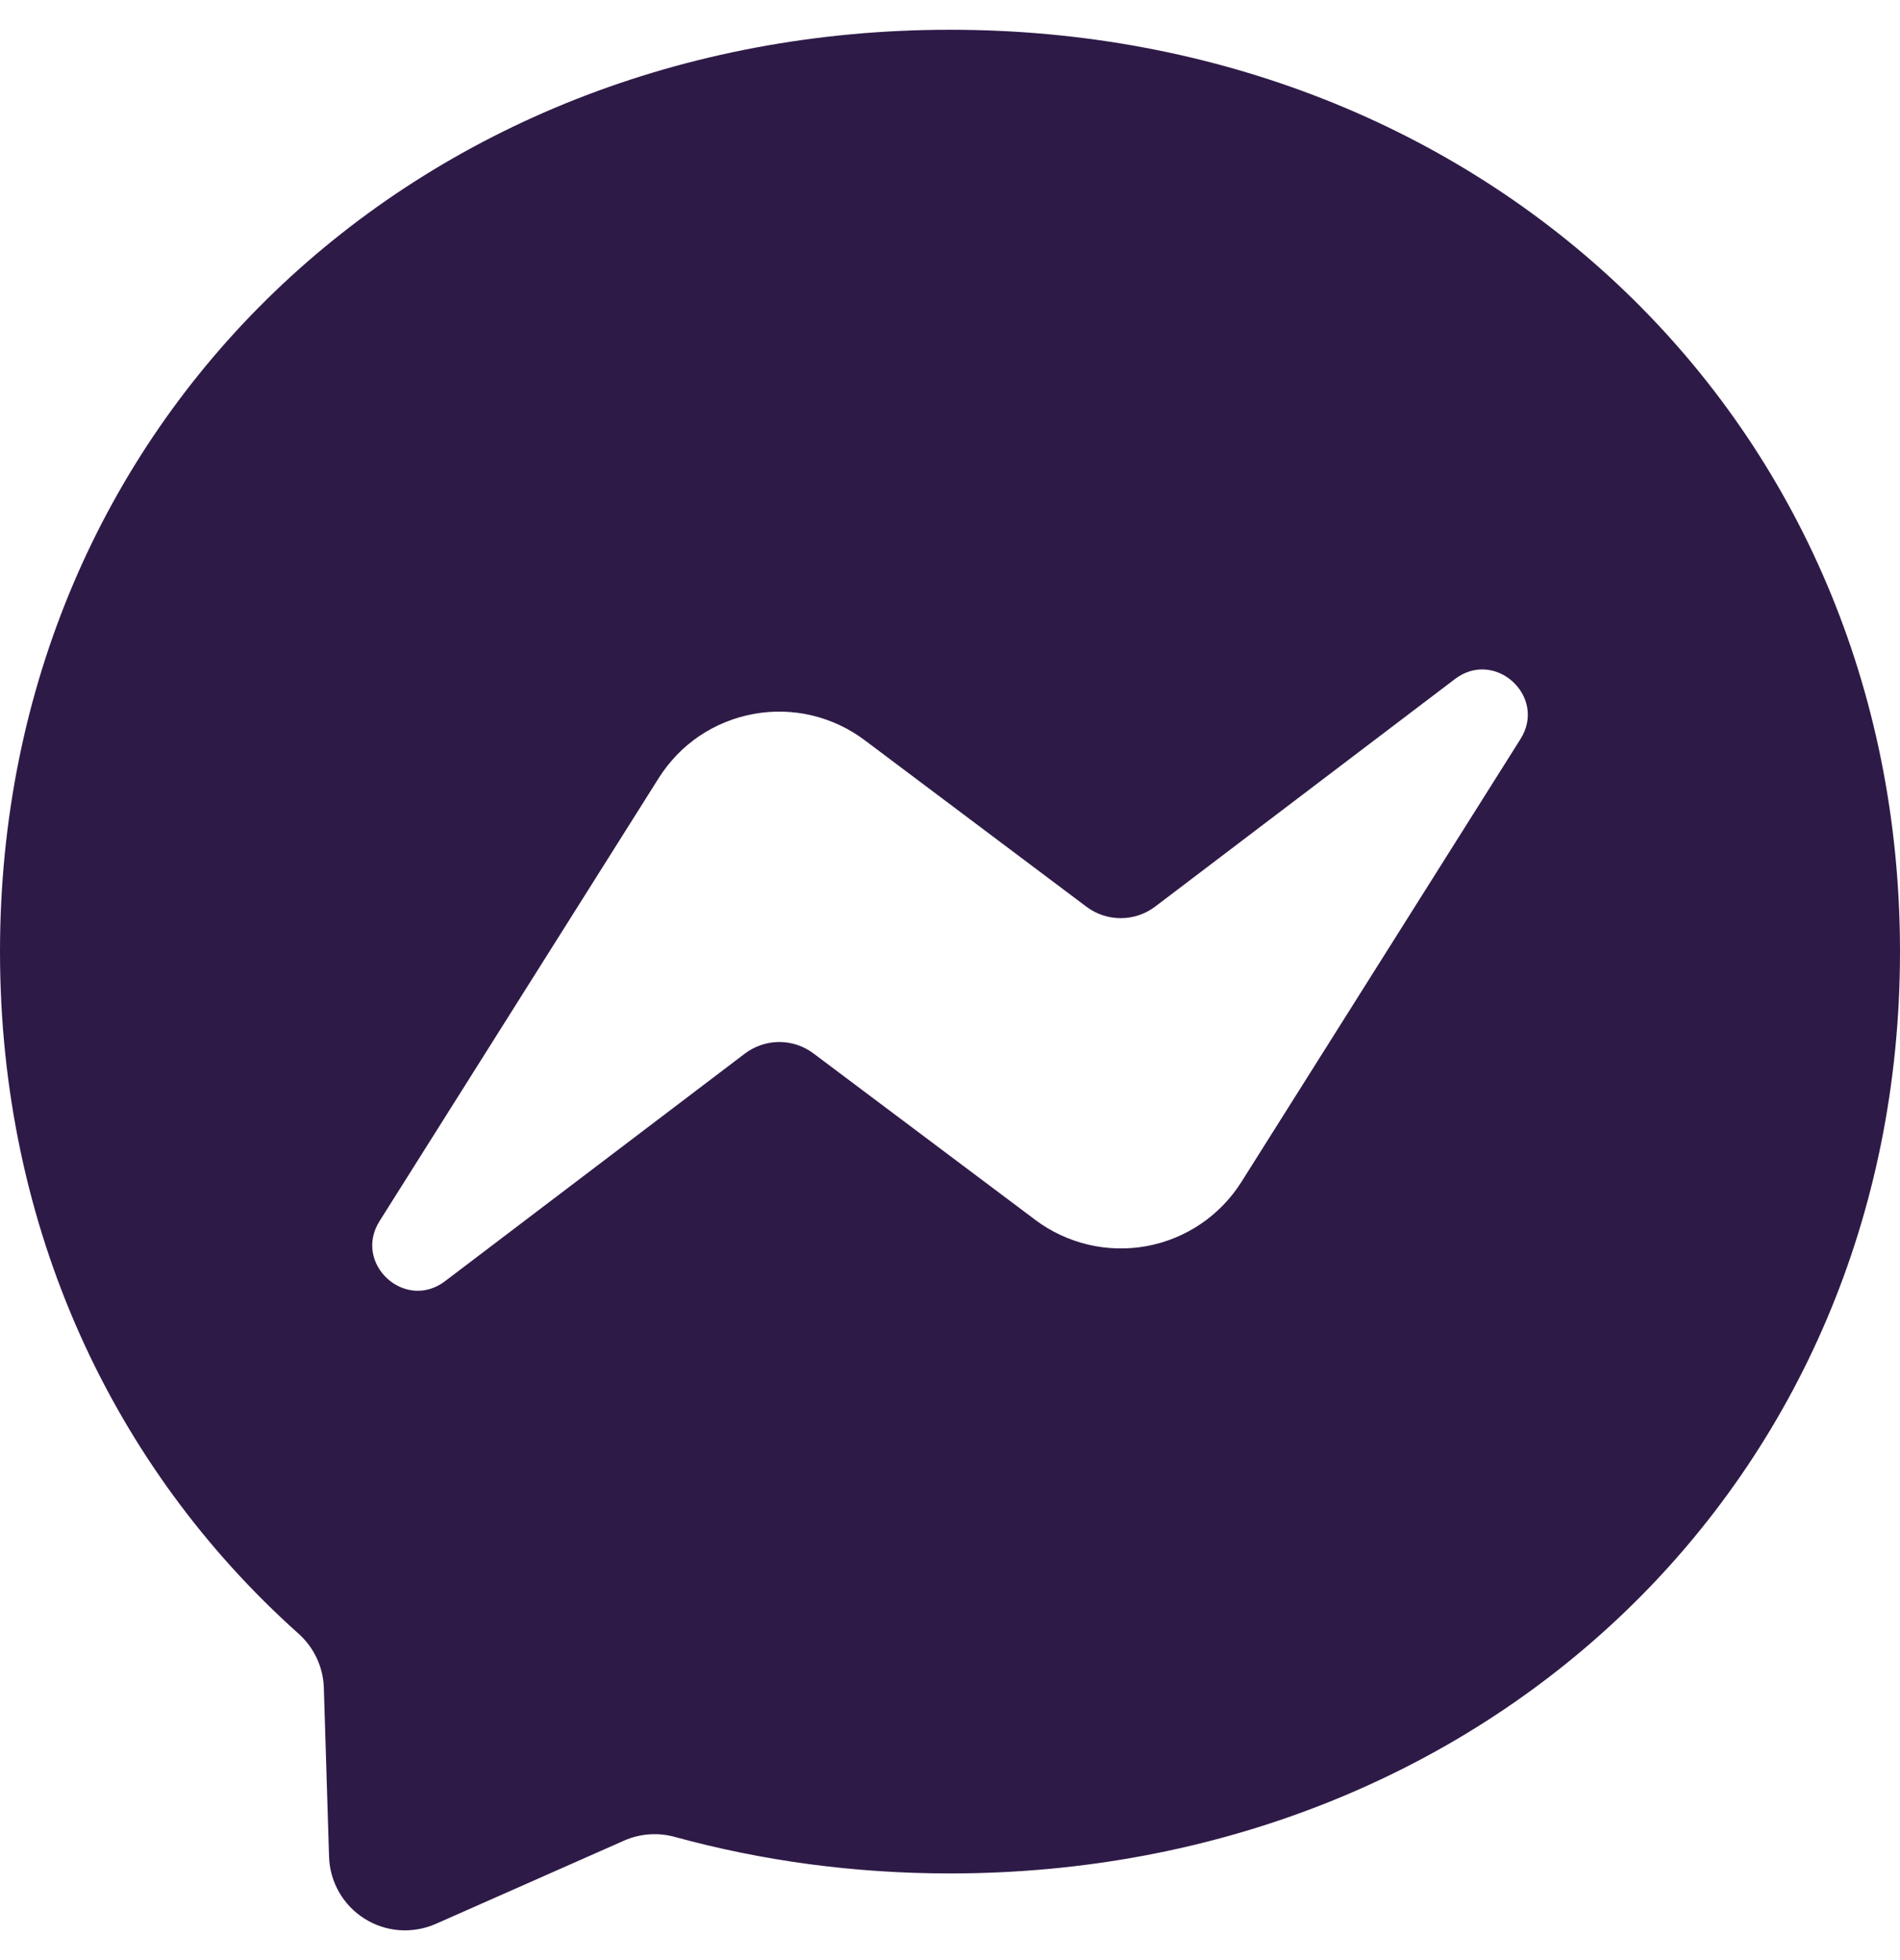
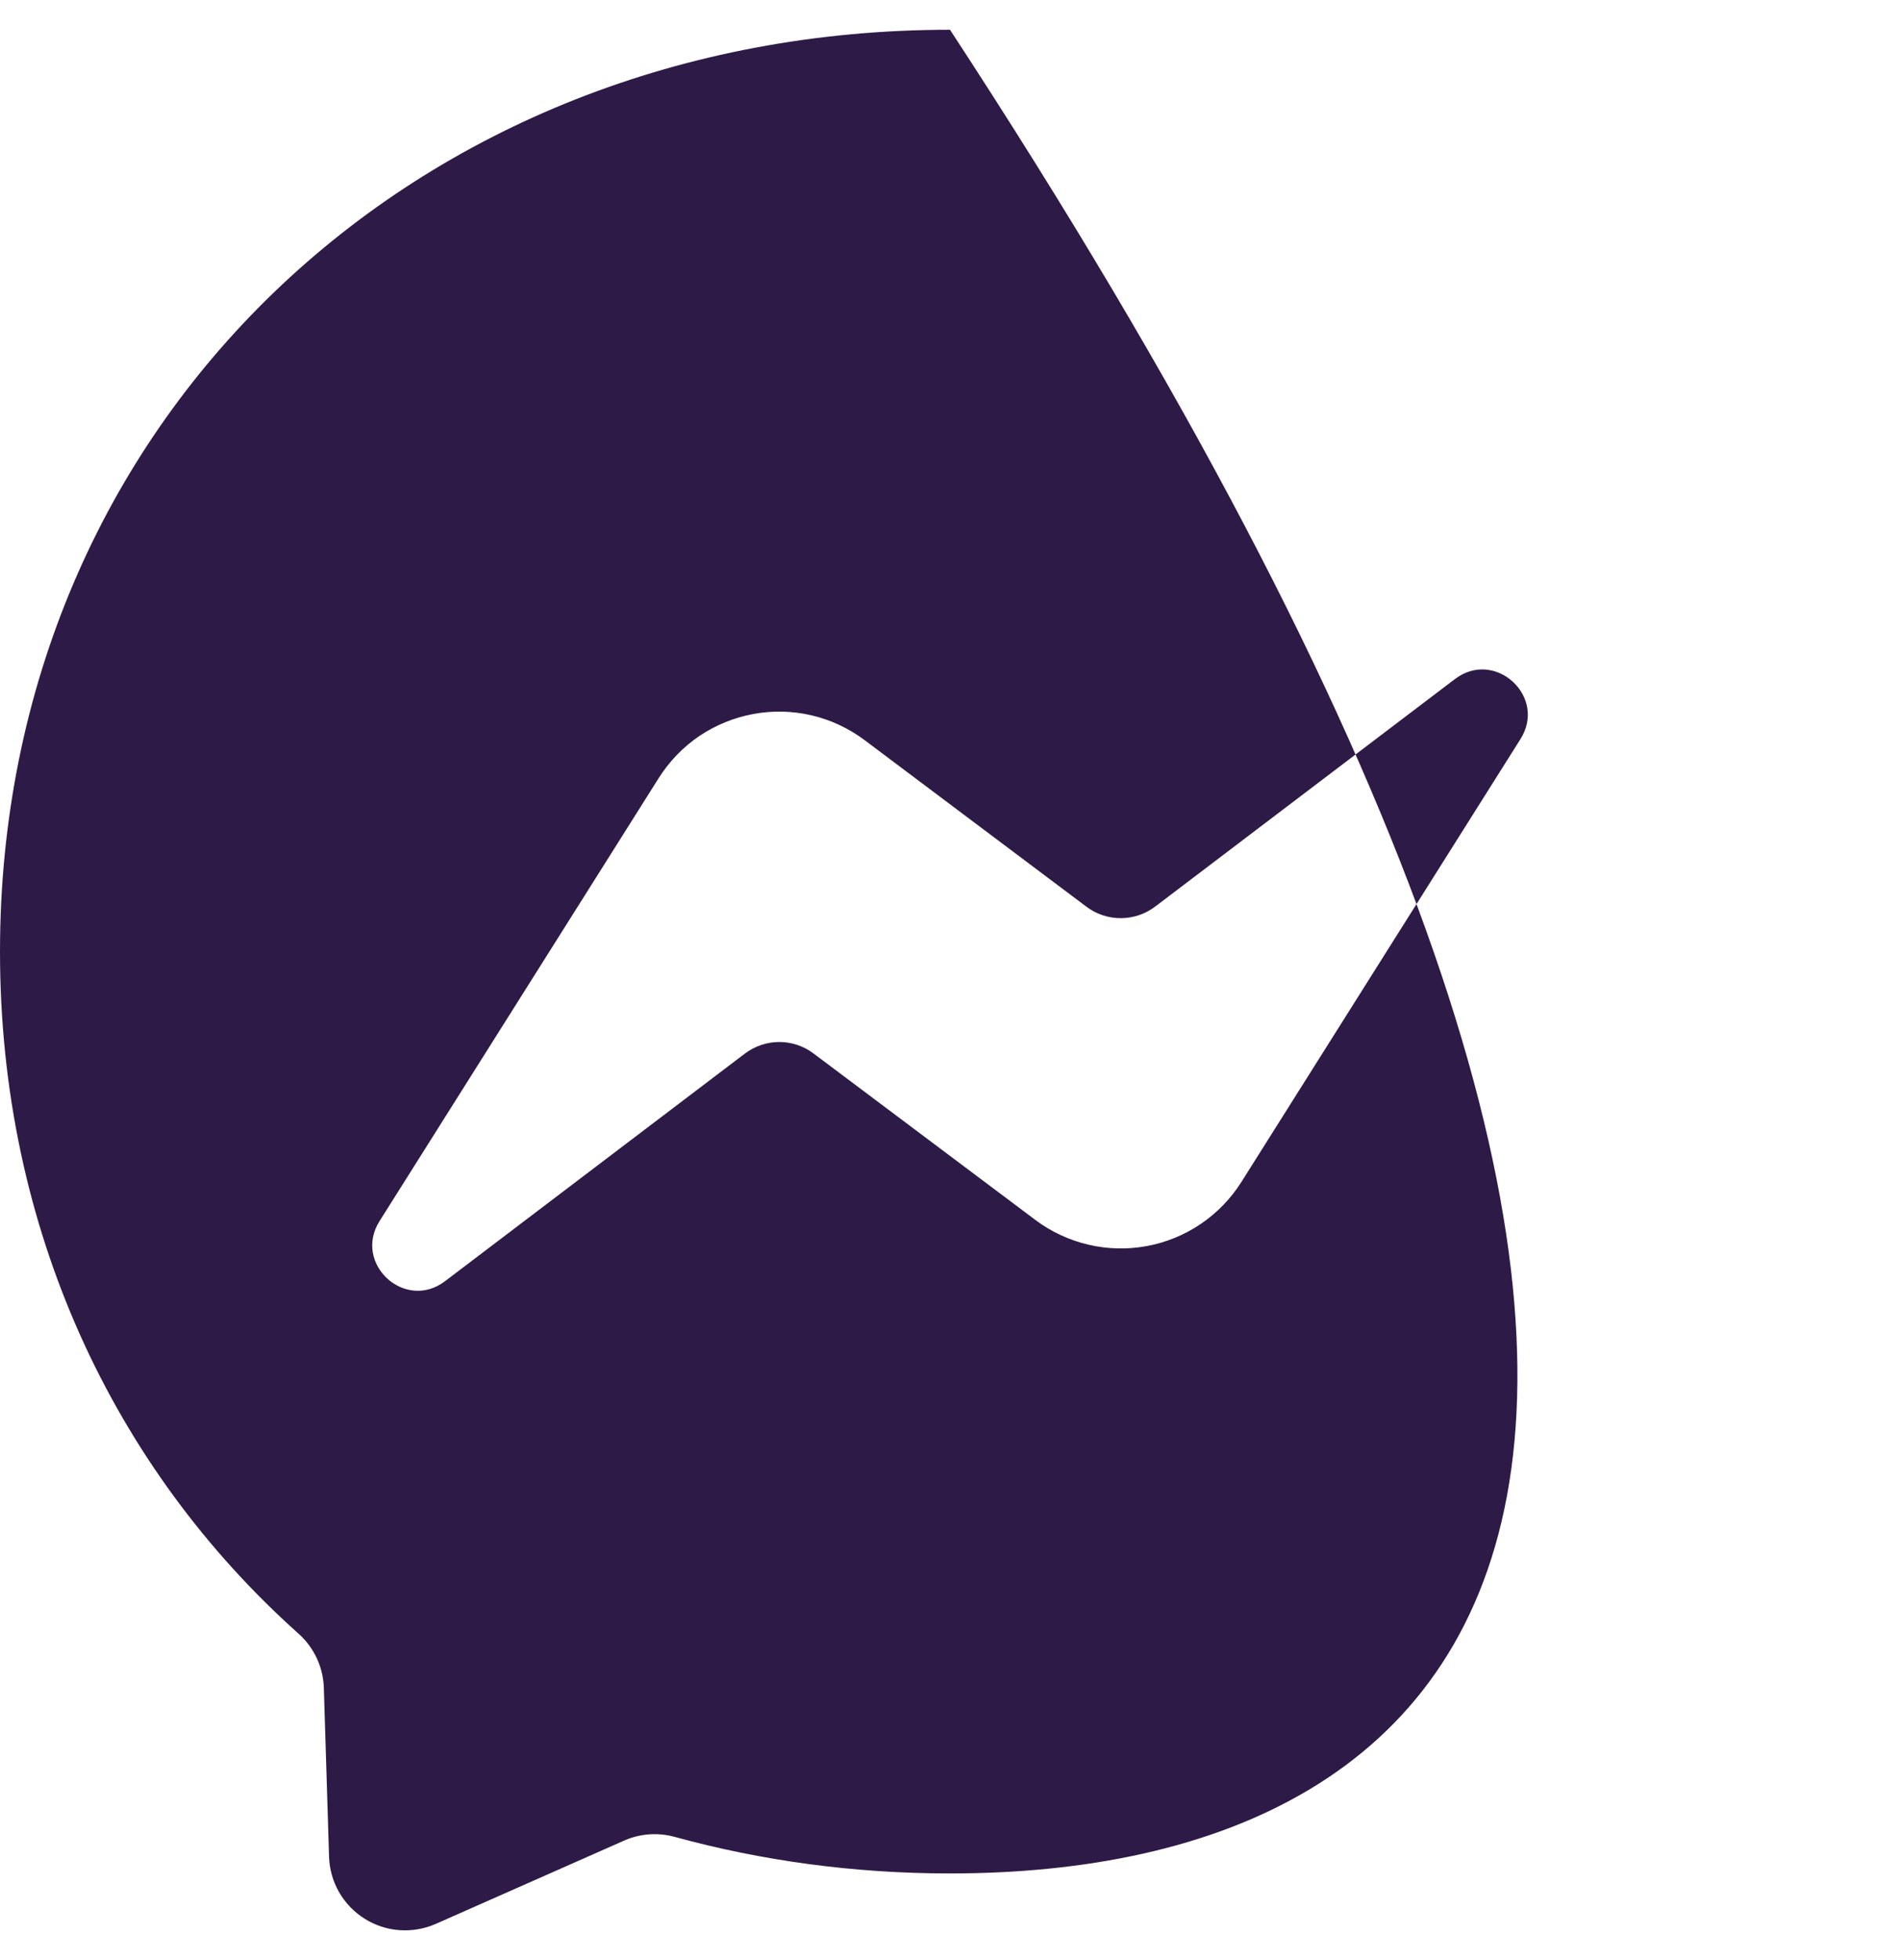
<svg xmlns="http://www.w3.org/2000/svg" width="32" height="33" viewBox="0 0 32 33" fill="none">
-   <path d="M0 16.021C0 7.103 6.986 0.501 16 0.501C25.014 0.501 32 7.103 32 16.021C32 24.939 25.014 31.541 16 31.541C14.38 31.541 12.828 31.327 11.368 30.927C11.085 30.848 10.783 30.869 10.514 30.987L7.338 32.391C7.146 32.475 6.937 32.511 6.727 32.496C6.518 32.481 6.316 32.414 6.139 32.302C5.962 32.191 5.814 32.037 5.71 31.855C5.606 31.673 5.548 31.468 5.542 31.259L5.454 28.413C5.448 28.239 5.407 28.069 5.333 27.913C5.259 27.756 5.154 27.616 5.024 27.501C1.912 24.717 0 20.685 0 16.021ZM11.092 13.103L6.392 20.559C5.942 21.275 6.82 22.081 7.494 21.571L12.544 17.739C12.71 17.613 12.913 17.544 13.121 17.543C13.33 17.542 13.533 17.61 13.7 17.735L17.438 20.539C17.703 20.738 18.007 20.879 18.329 20.955C18.652 21.031 18.987 21.039 19.313 20.979C19.639 20.919 19.949 20.792 20.224 20.606C20.498 20.42 20.731 20.179 20.908 19.899L25.608 12.443C26.06 11.727 25.18 10.921 24.506 11.431L19.456 15.263C19.29 15.389 19.087 15.457 18.879 15.458C18.67 15.459 18.467 15.392 18.3 15.267L14.562 12.461C14.297 12.262 13.993 12.12 13.671 12.044C13.348 11.968 13.013 11.96 12.687 12.021C12.361 12.081 12.051 12.208 11.776 12.393C11.502 12.579 11.269 12.822 11.092 13.103Z" fill="#2E1A47" />
+   <path d="M0 16.021C0 7.103 6.986 0.501 16 0.501C32 24.939 25.014 31.541 16 31.541C14.38 31.541 12.828 31.327 11.368 30.927C11.085 30.848 10.783 30.869 10.514 30.987L7.338 32.391C7.146 32.475 6.937 32.511 6.727 32.496C6.518 32.481 6.316 32.414 6.139 32.302C5.962 32.191 5.814 32.037 5.71 31.855C5.606 31.673 5.548 31.468 5.542 31.259L5.454 28.413C5.448 28.239 5.407 28.069 5.333 27.913C5.259 27.756 5.154 27.616 5.024 27.501C1.912 24.717 0 20.685 0 16.021ZM11.092 13.103L6.392 20.559C5.942 21.275 6.82 22.081 7.494 21.571L12.544 17.739C12.71 17.613 12.913 17.544 13.121 17.543C13.33 17.542 13.533 17.61 13.7 17.735L17.438 20.539C17.703 20.738 18.007 20.879 18.329 20.955C18.652 21.031 18.987 21.039 19.313 20.979C19.639 20.919 19.949 20.792 20.224 20.606C20.498 20.42 20.731 20.179 20.908 19.899L25.608 12.443C26.06 11.727 25.18 10.921 24.506 11.431L19.456 15.263C19.29 15.389 19.087 15.457 18.879 15.458C18.67 15.459 18.467 15.392 18.3 15.267L14.562 12.461C14.297 12.262 13.993 12.12 13.671 12.044C13.348 11.968 13.013 11.96 12.687 12.021C12.361 12.081 12.051 12.208 11.776 12.393C11.502 12.579 11.269 12.822 11.092 13.103Z" fill="#2E1A47" />
</svg>